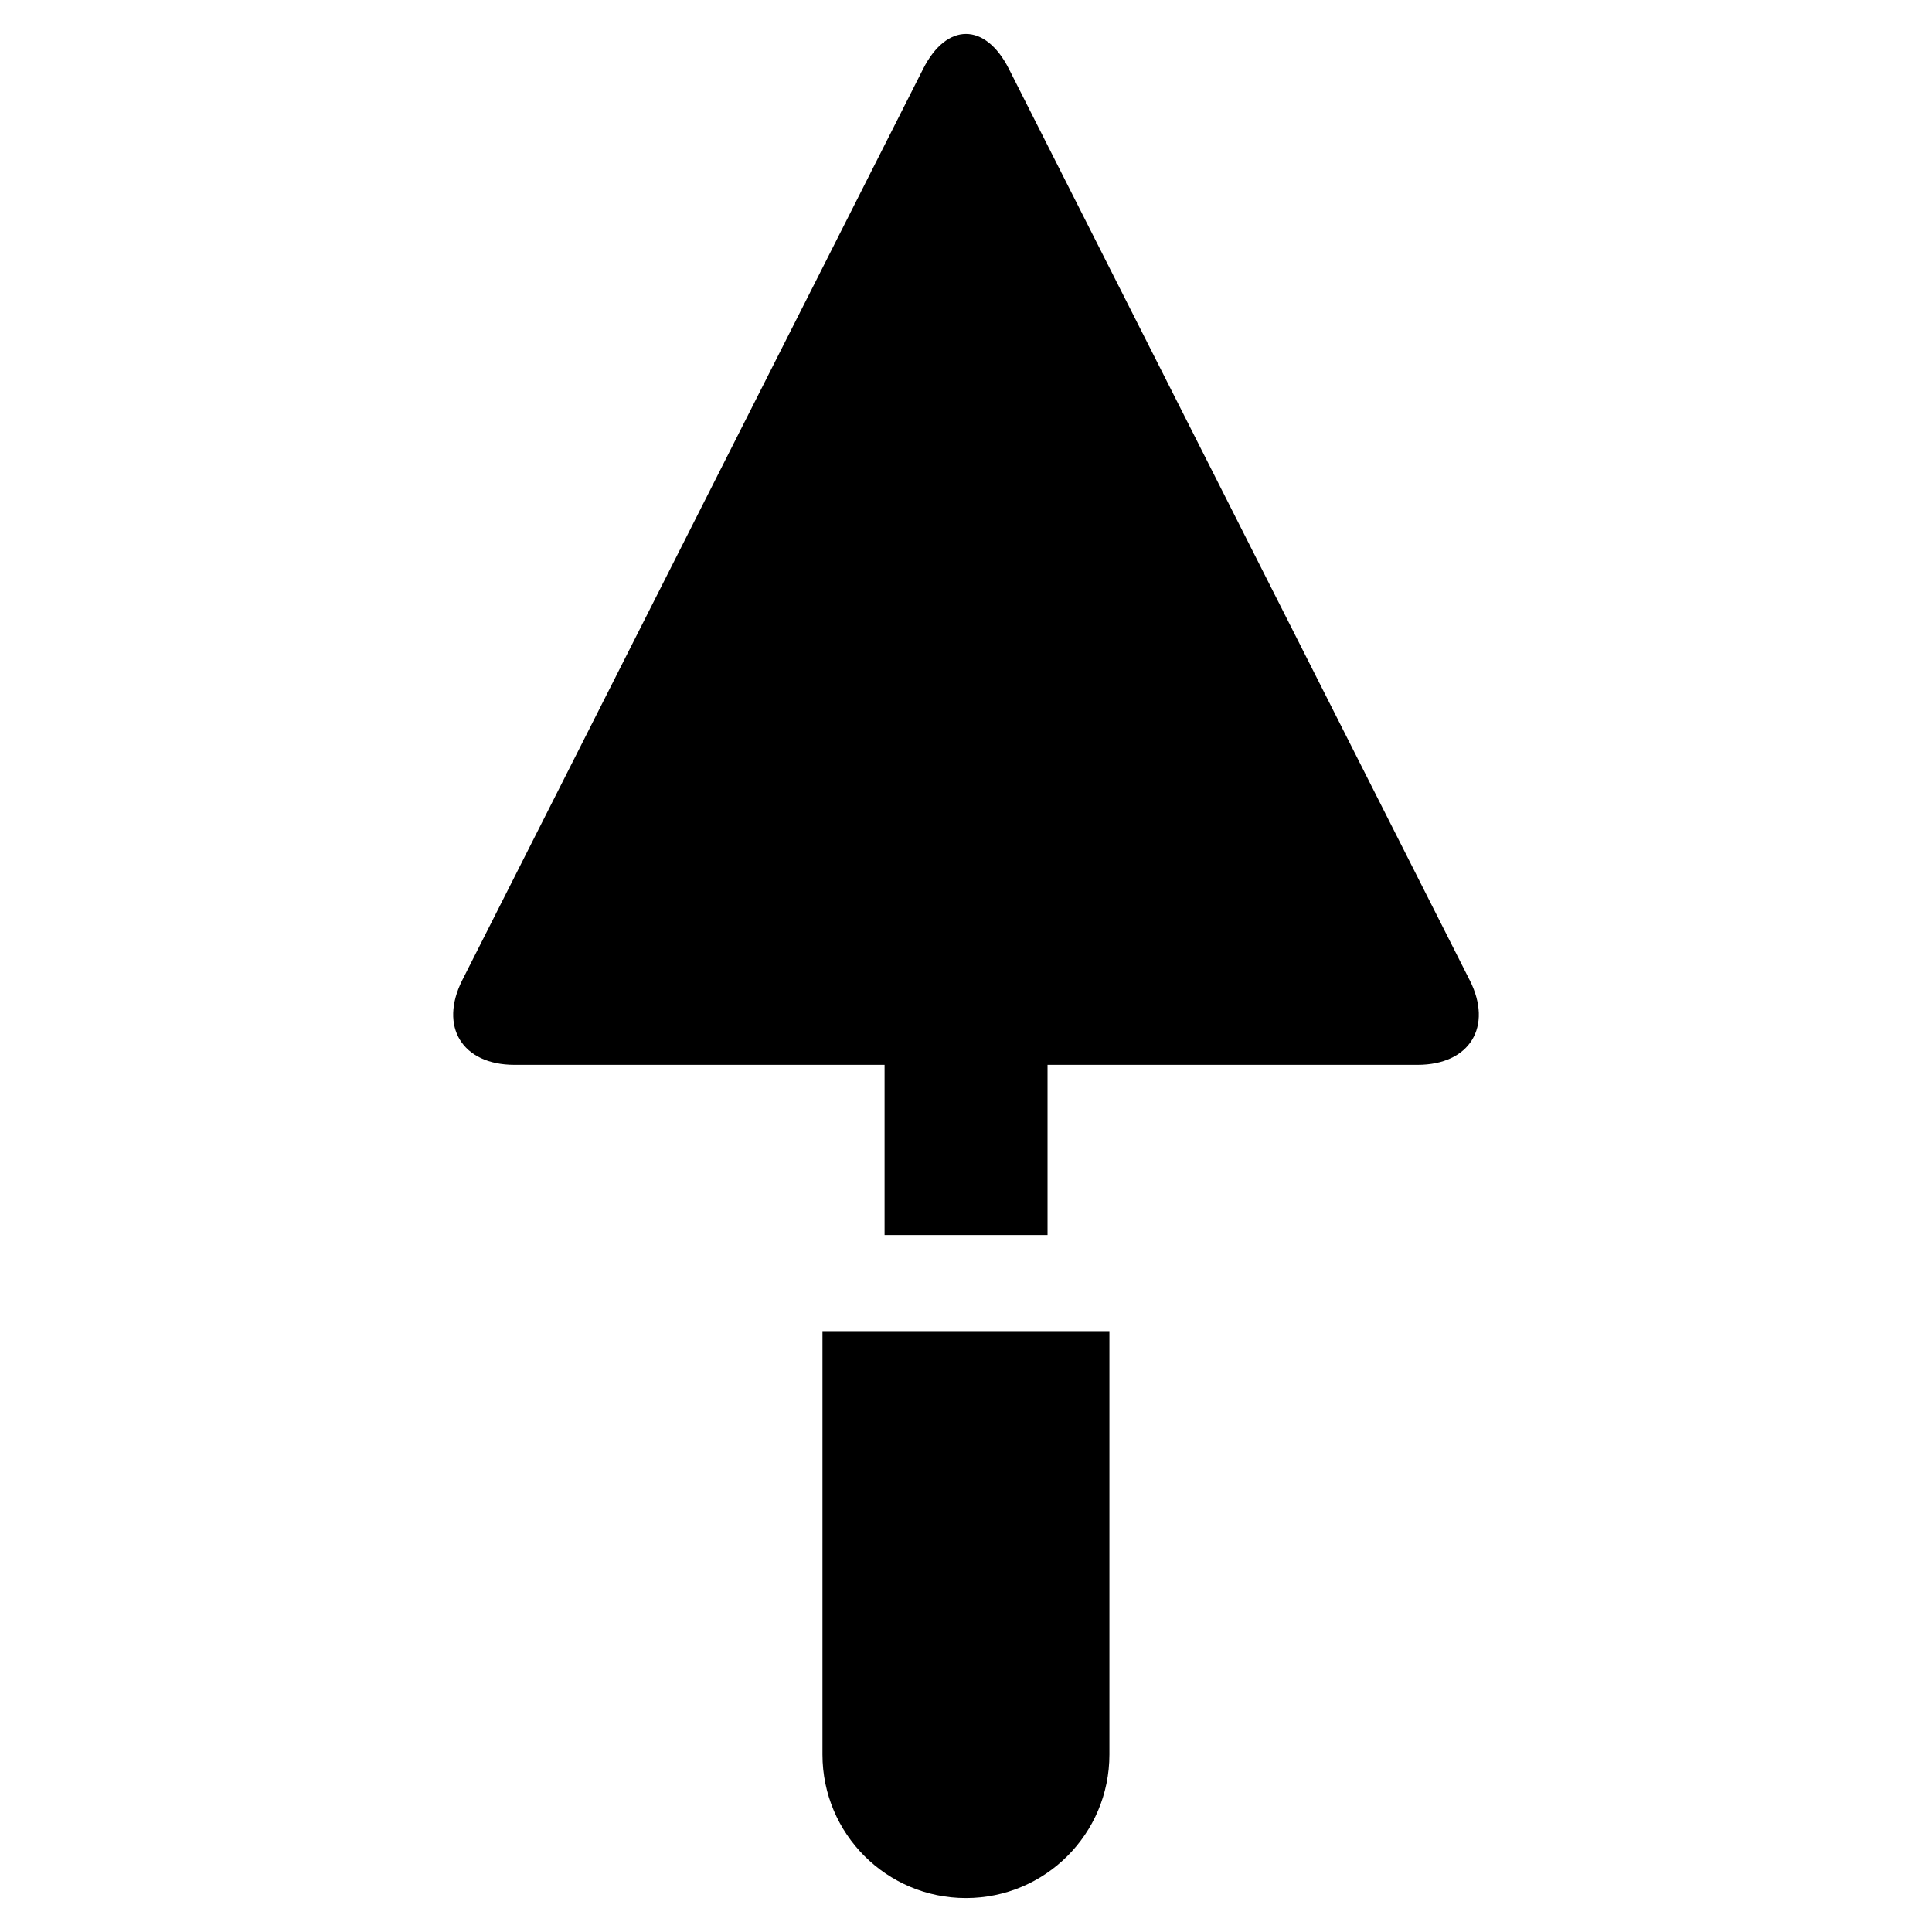
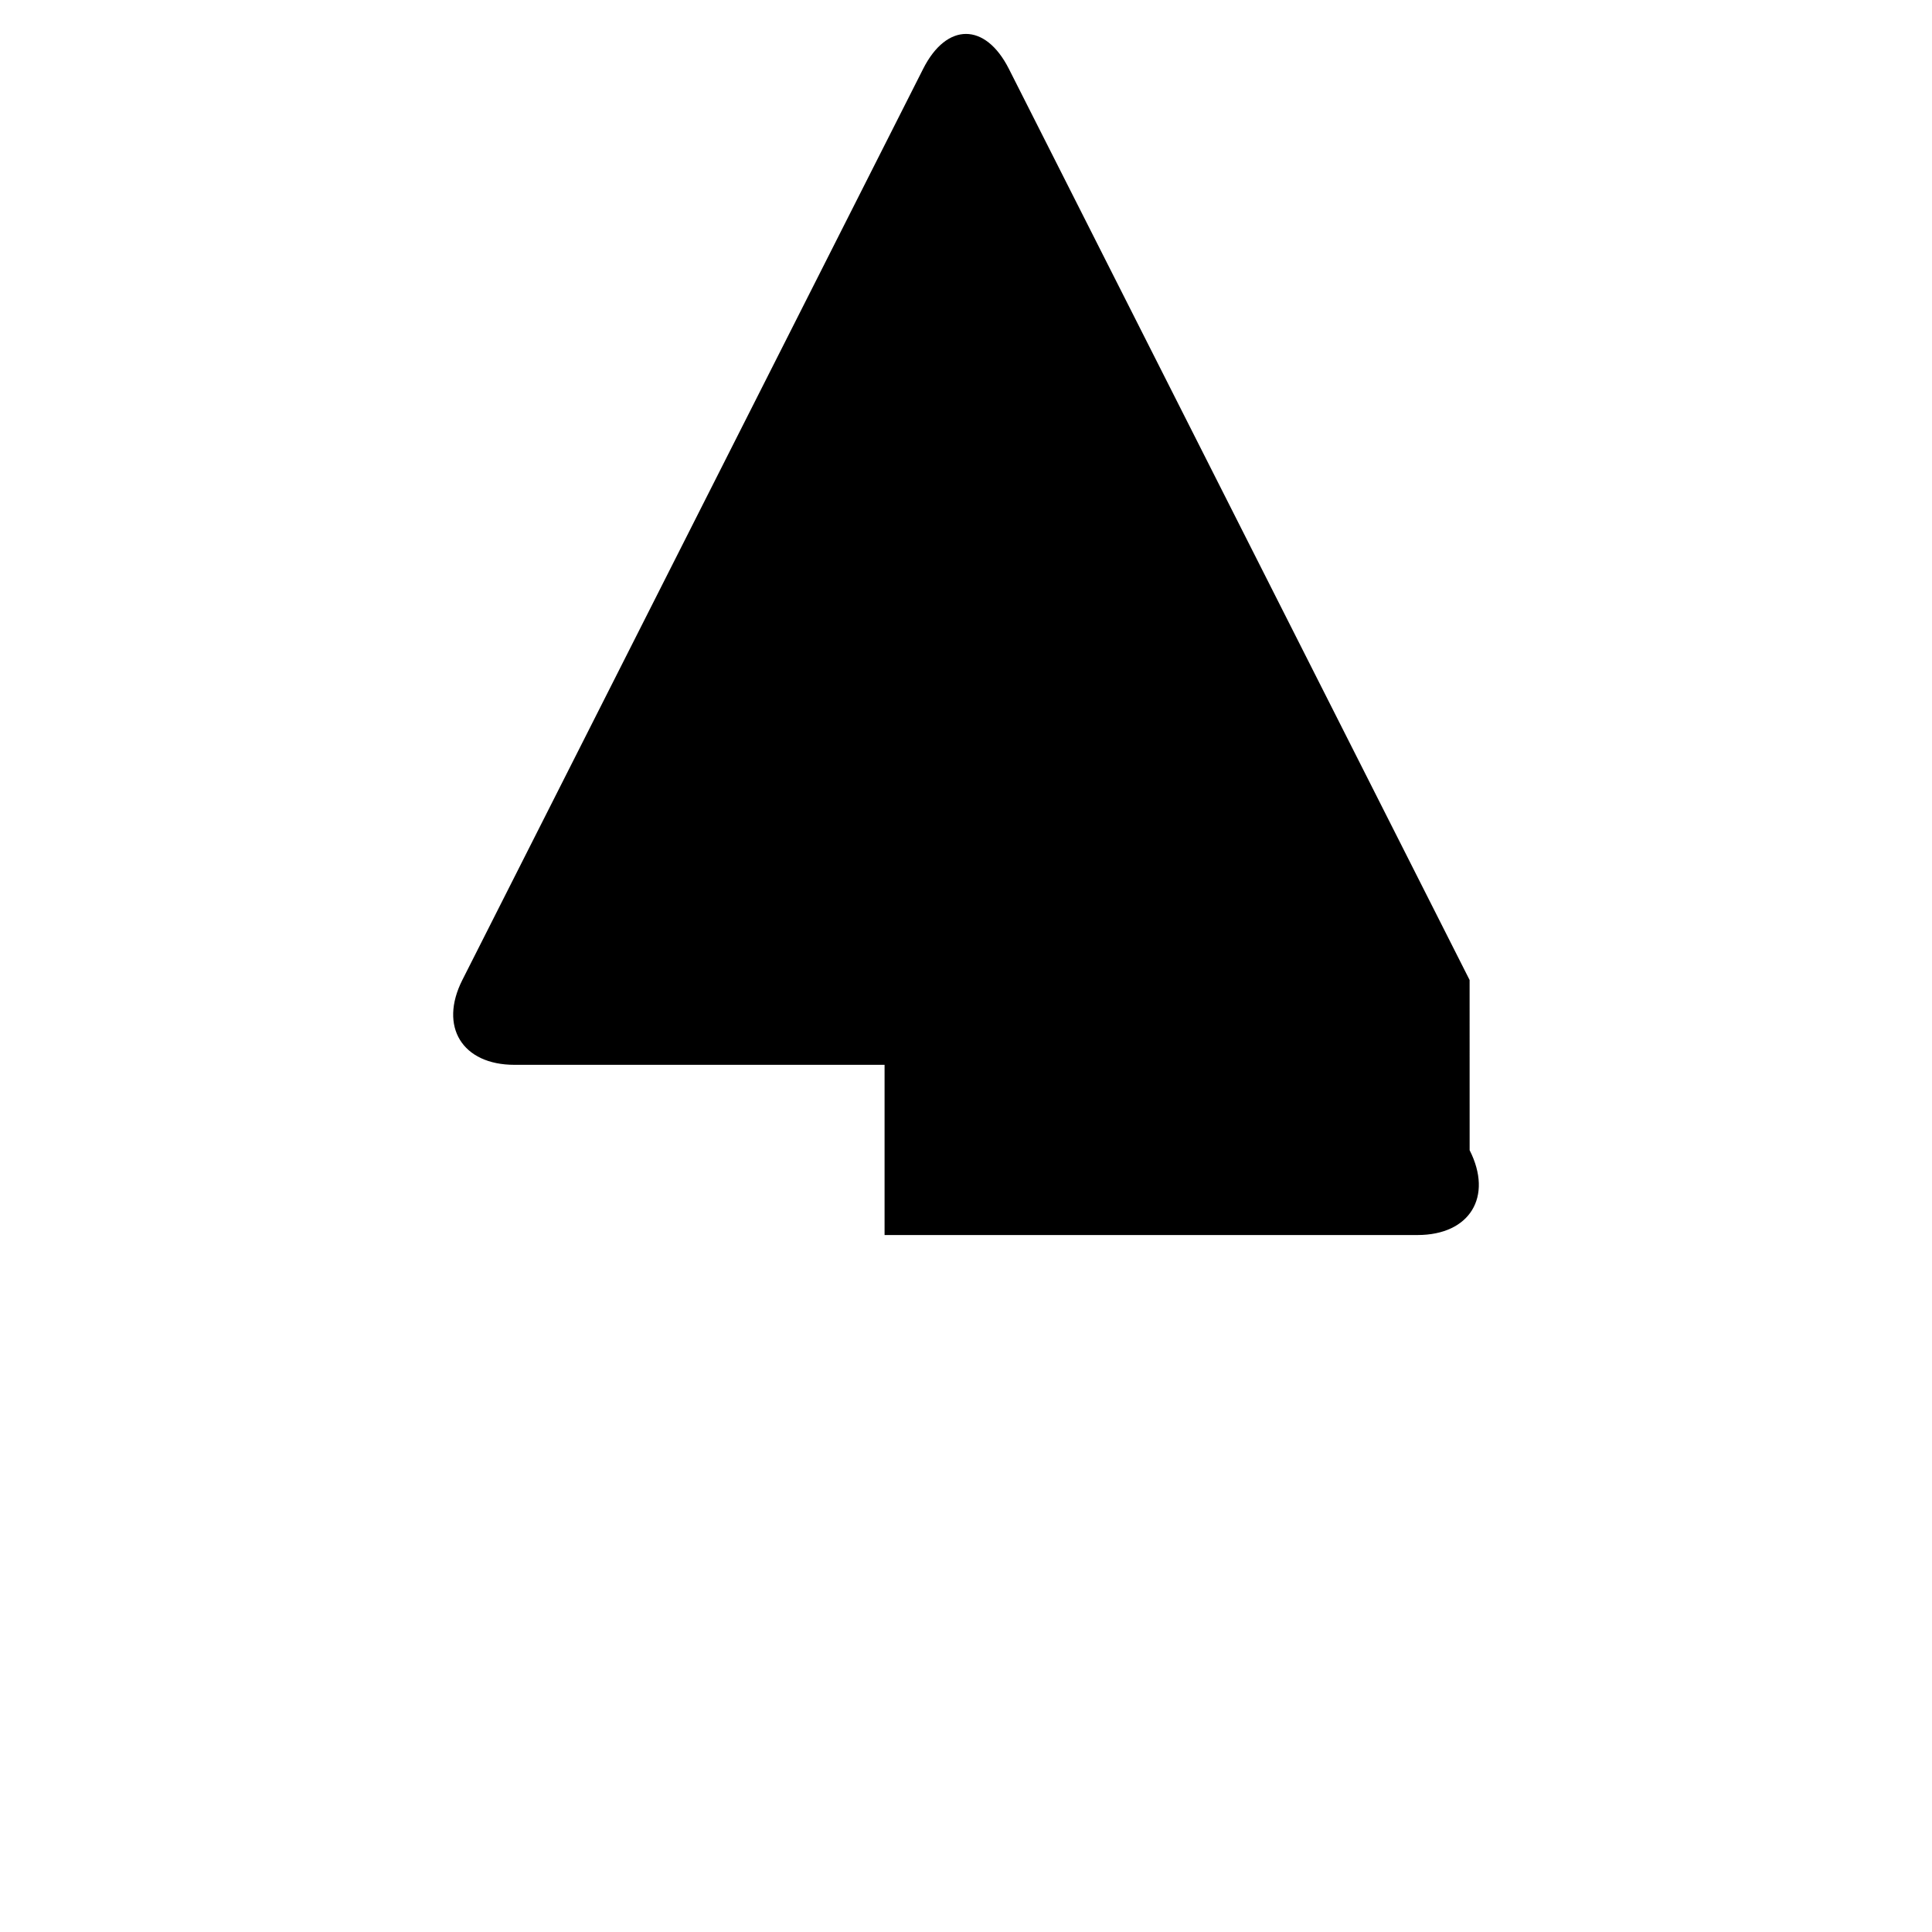
<svg xmlns="http://www.w3.org/2000/svg" fill="#000000" width="800px" height="800px" version="1.1" viewBox="144 144 512 512">
  <g>
-     <path d="m361.96 608.97c0 21.035 17.02 38.039 38.023 38.039s38.023-17.004 38.023-38.039v-112.21h-76.043z" />
-     <path d="m533.46 403.71-122.09-241.45c-6.25-12.359-16.5-12.359-22.734 0l-122.11 241.45c-6.25 12.359-0.031 22.48 13.824 22.48h94.465 3.606v45.105h43.188v-45.105h3.606 94.449c13.836 0 20.07-10.121 13.805-22.48z" />
+     <path d="m533.46 403.71-122.09-241.45c-6.25-12.359-16.5-12.359-22.734 0l-122.11 241.45c-6.25 12.359-0.031 22.48 13.824 22.48h94.465 3.606v45.105h43.188h3.606 94.449c13.836 0 20.07-10.121 13.805-22.48z" />
  </g>
</svg>